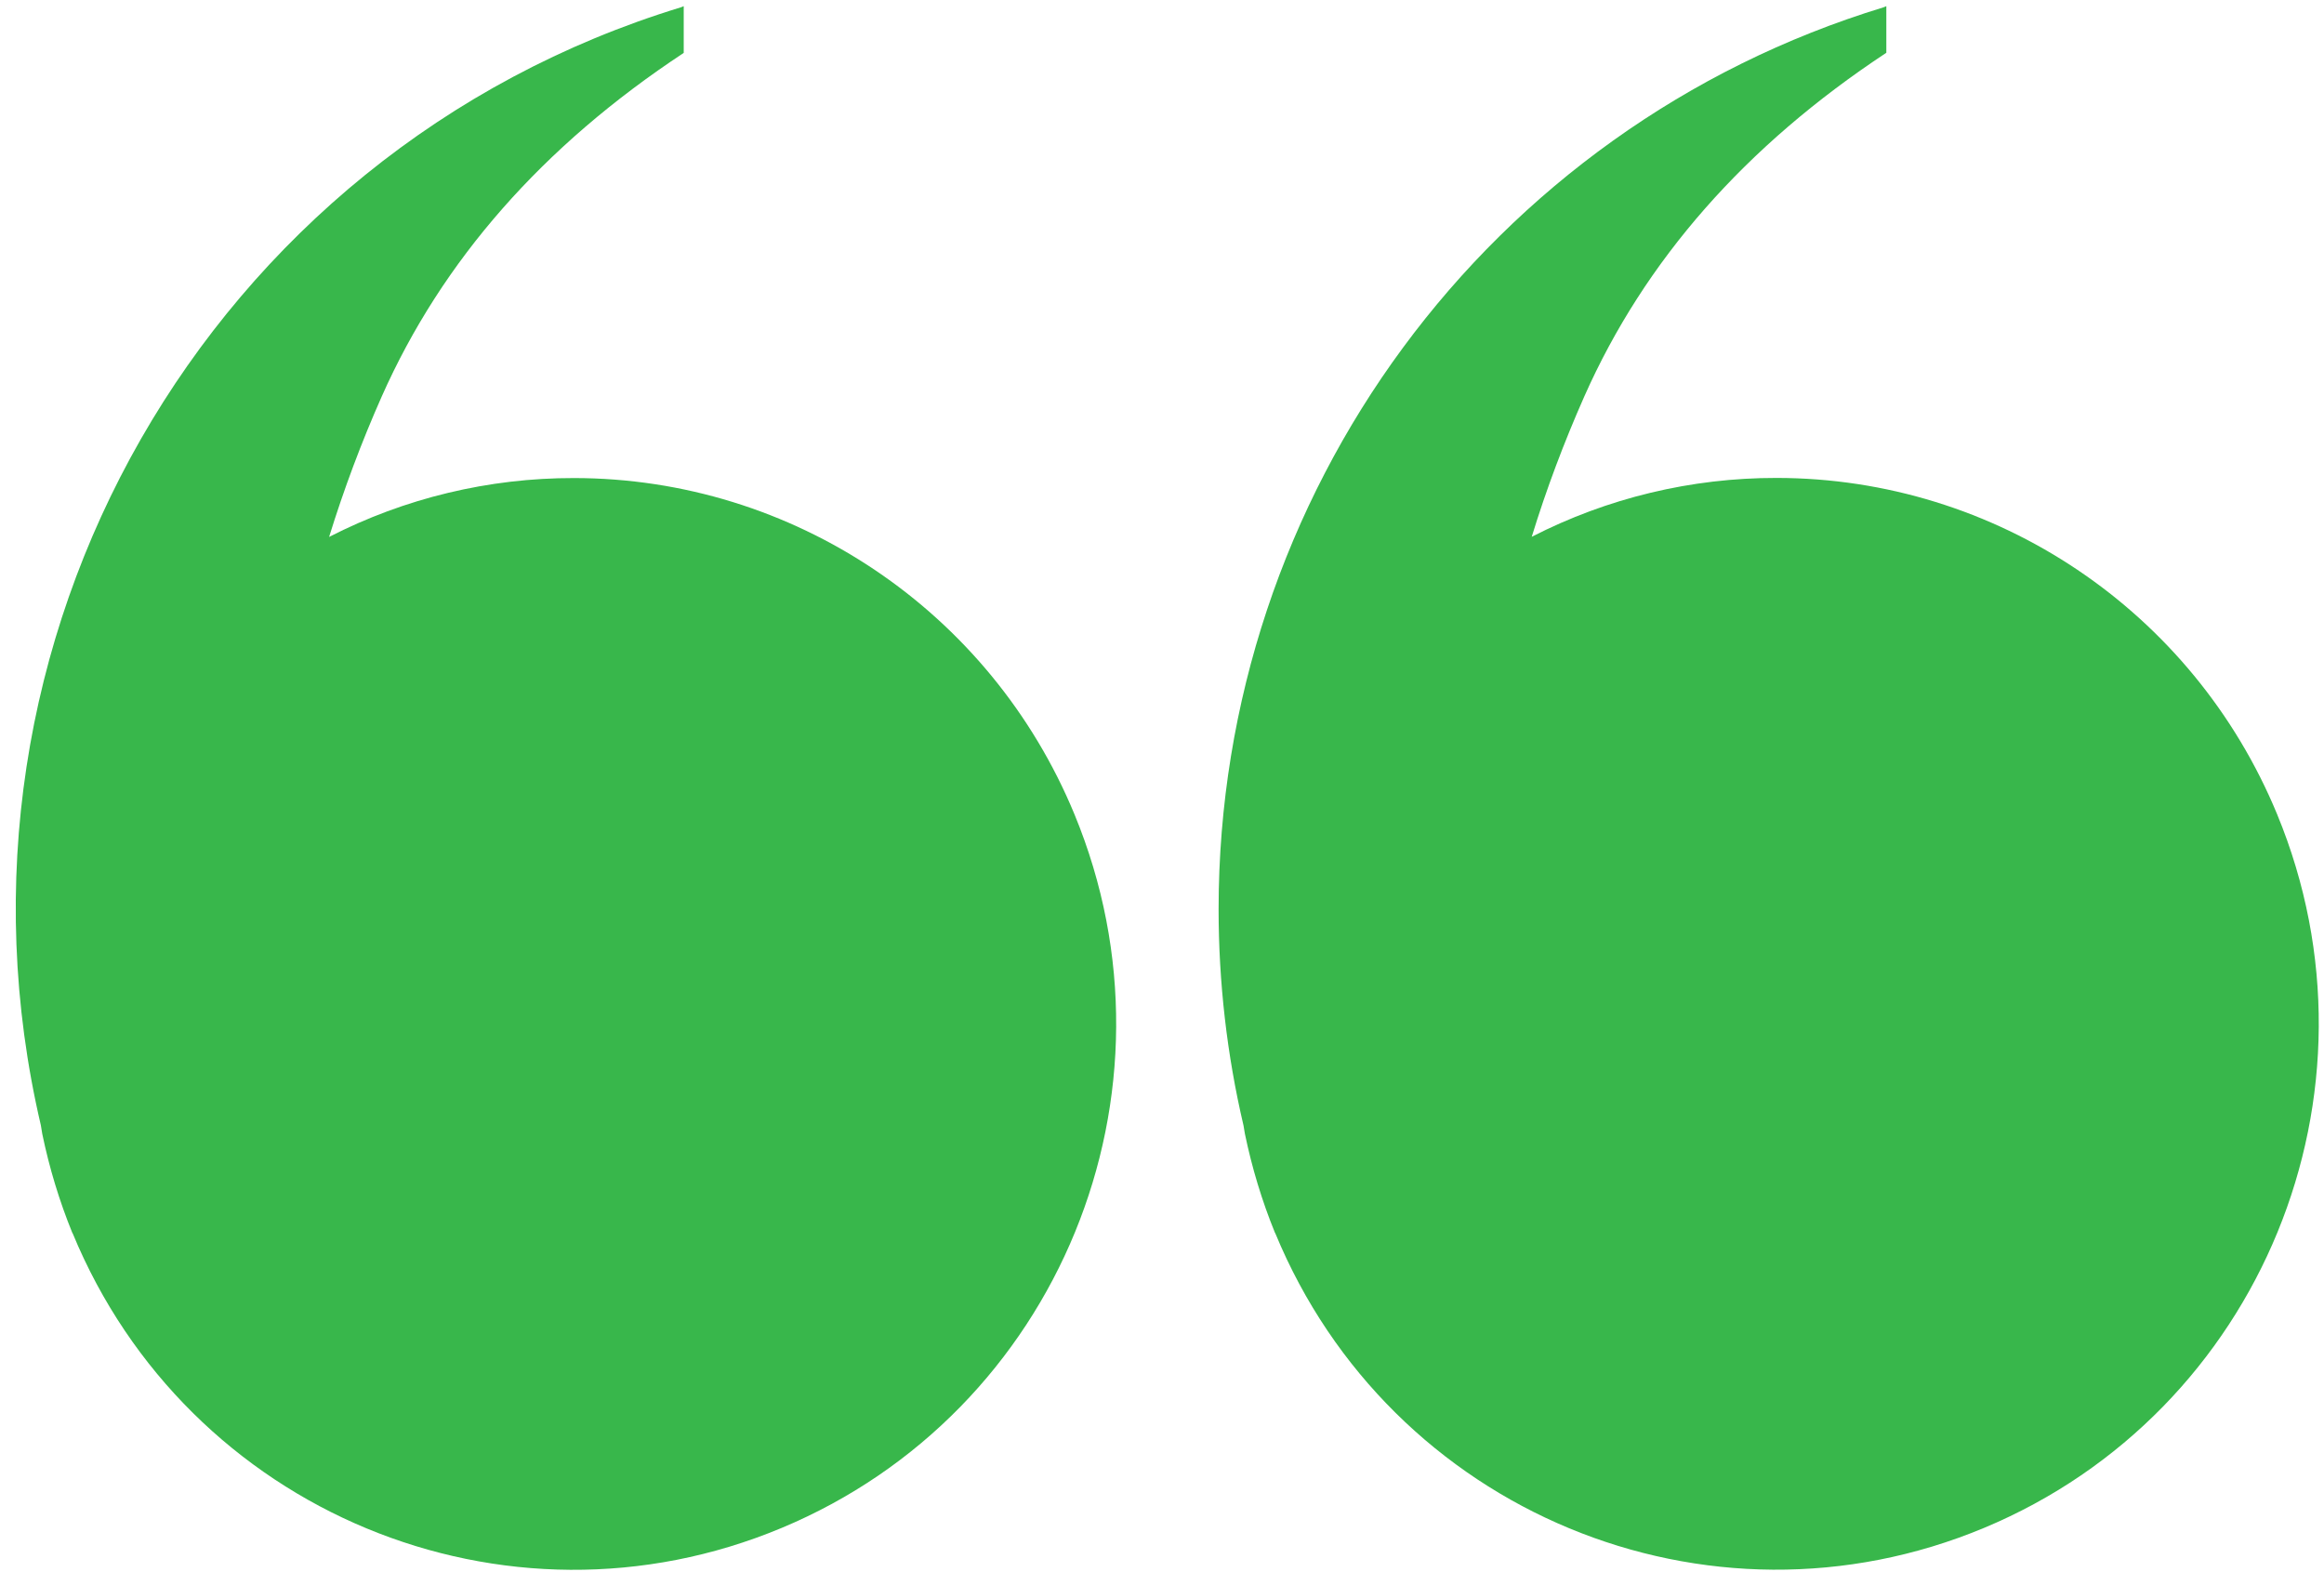
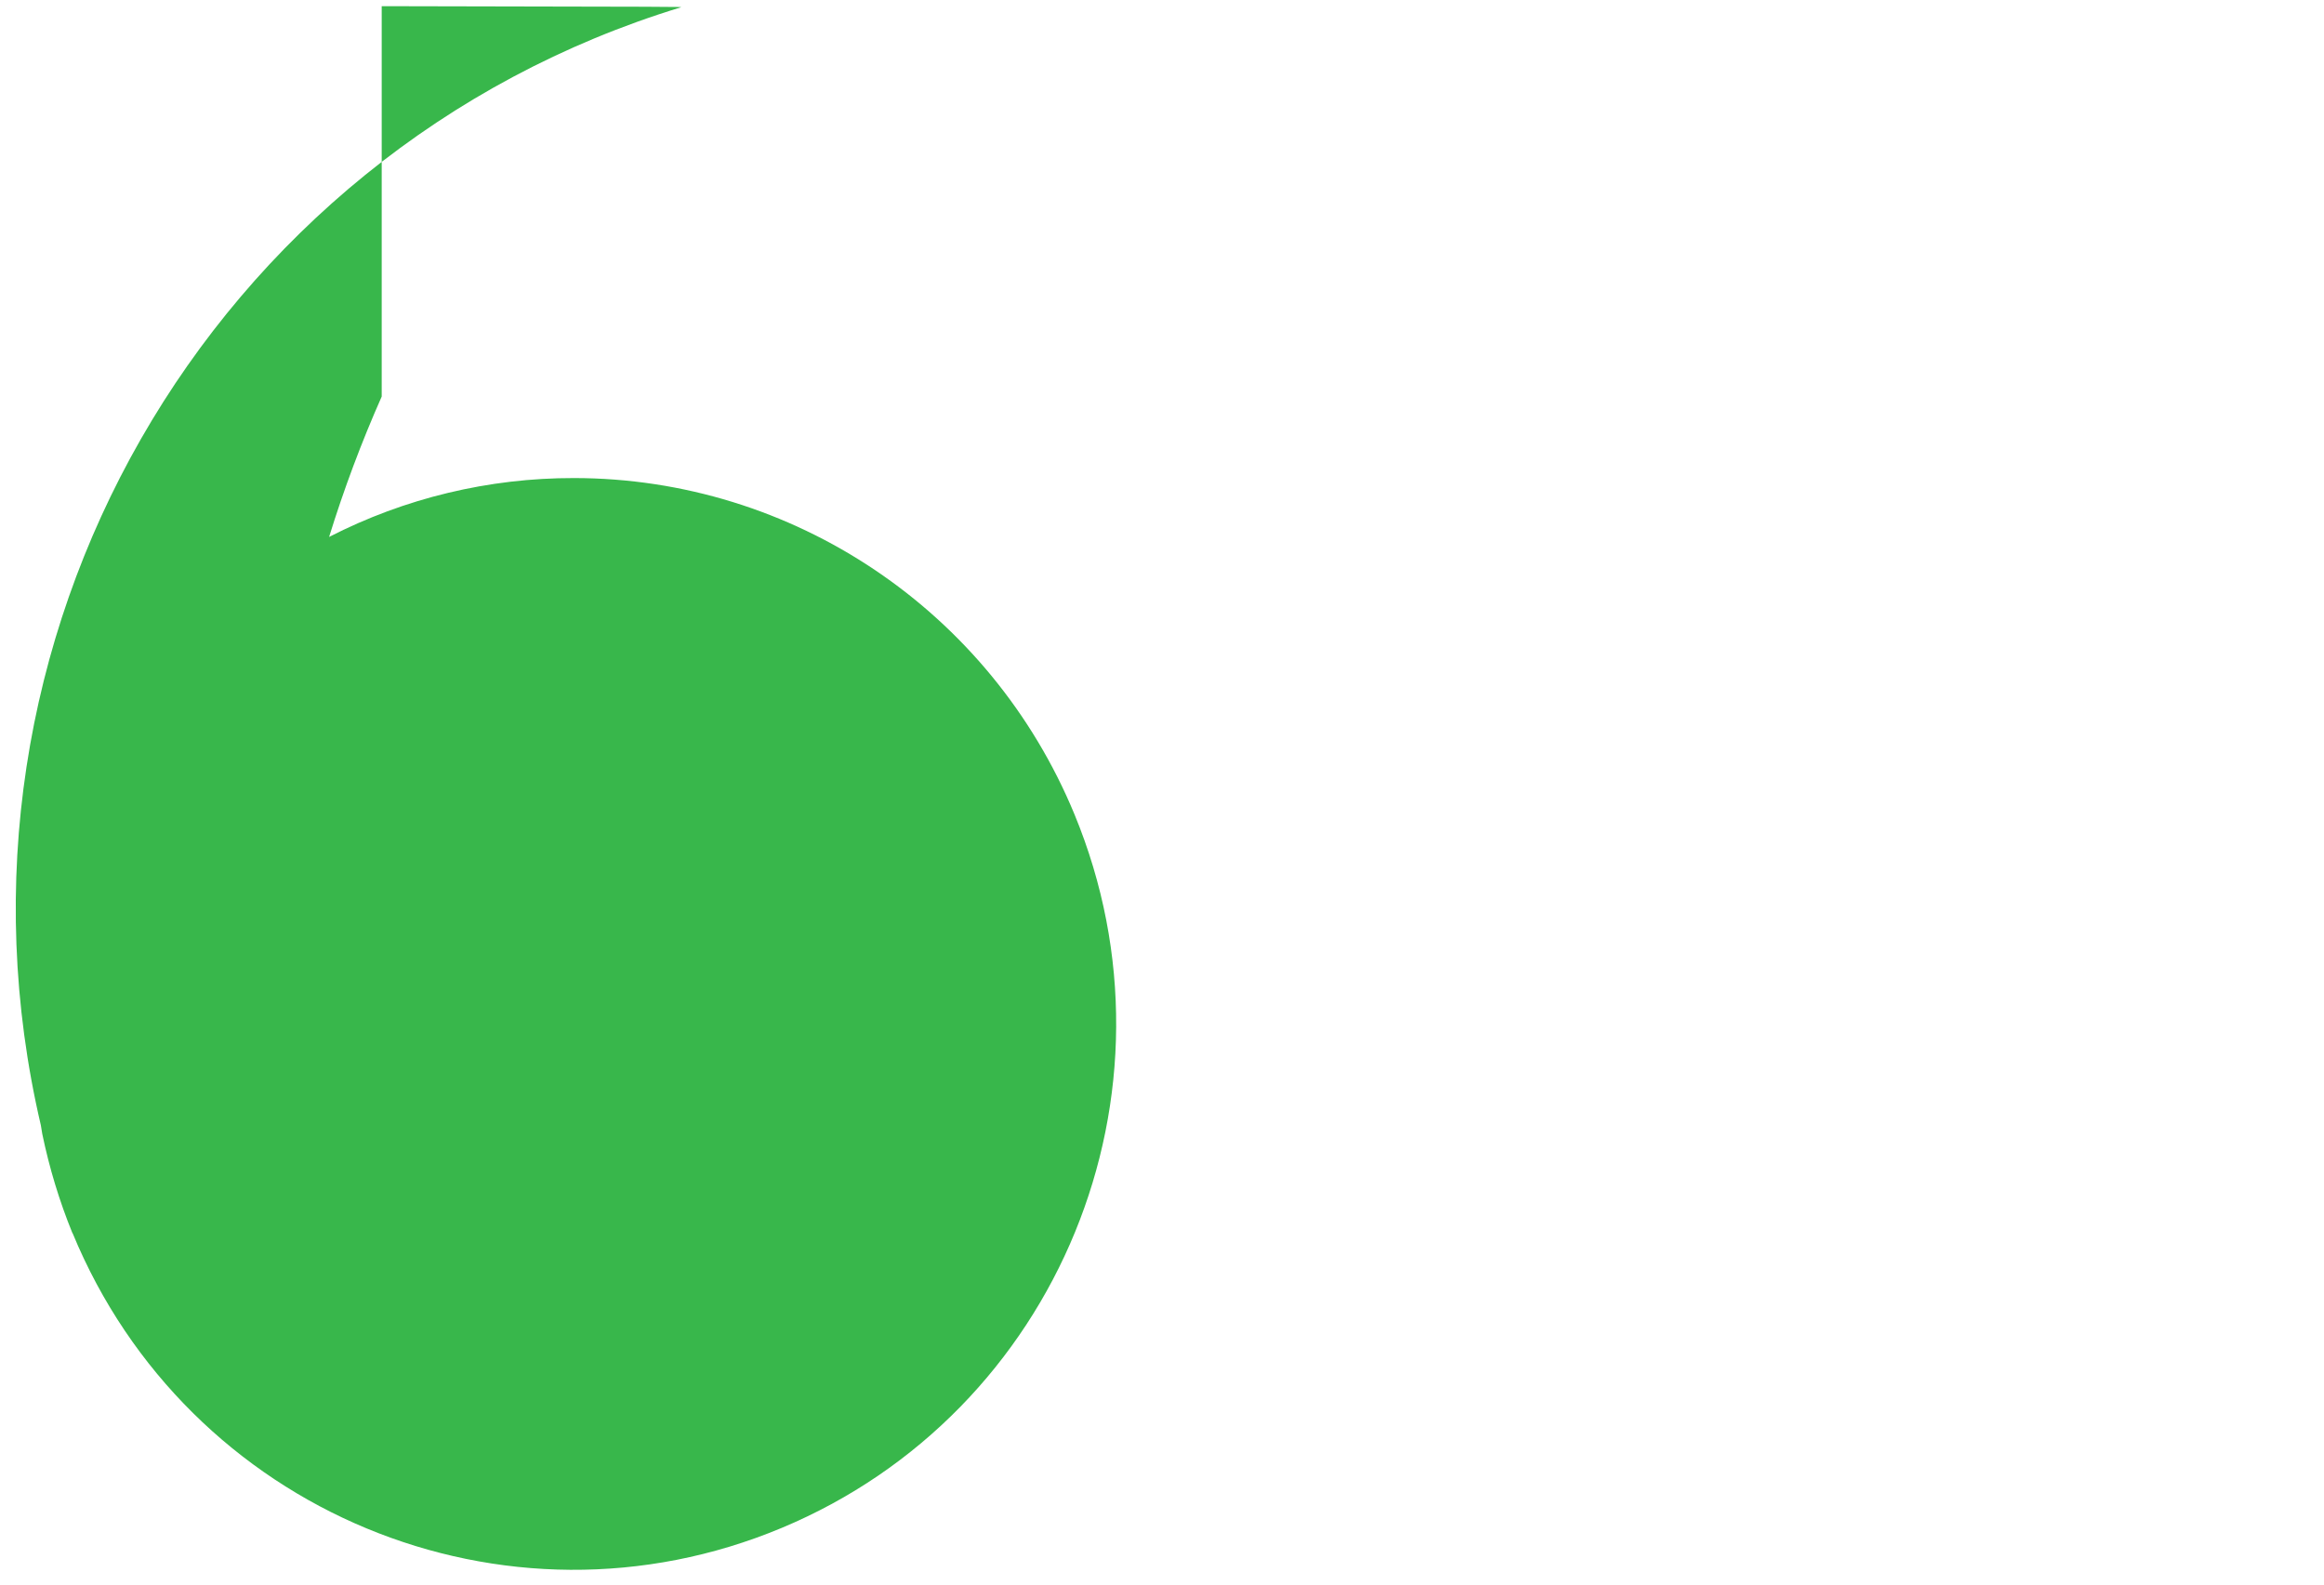
<svg xmlns="http://www.w3.org/2000/svg" width="110" height="75" viewBox="0 0 110 75" fill="none">
-   <path d="M1.937 53.282L2.001 53.67C2.334 55.275 2.808 56.845 3.427 58.362L3.439 58.374C8.88 71.552 23.905 77.791 37.002 72.317C50.099 66.842 56.3 51.723 50.858 38.545C46.879 28.913 37.534 22.632 27.166 22.627C23.14 22.621 19.166 23.573 15.577 25.414C16.278 23.15 17.108 20.933 18.067 18.769C20.925 12.33 25.688 6.908 32.362 2.504V0.292C32.321 0.316 32.274 0.322 32.233 0.345C9.832 7.179 -3.434 30.354 1.937 53.276V53.282Z" fill="#38B74B" />
-   <path d="M58.859 53.276L58.924 53.664C59.257 55.269 59.73 56.839 60.35 58.356L60.361 58.368C65.802 71.546 80.828 77.785 93.925 72.311C107.016 66.836 113.222 51.717 107.781 38.539C103.801 28.907 94.456 22.627 84.089 22.621C80.062 22.615 76.088 23.567 72.5 25.408C73.195 23.144 74.031 20.927 74.989 18.763C77.847 12.324 82.61 6.902 89.284 2.498V0.292C89.243 0.316 89.197 0.322 89.156 0.345C70.46 6.044 57.679 23.379 57.679 43.032C57.679 46.478 58.071 49.918 58.859 53.276Z" fill="#38B74B" />
+   <path d="M1.937 53.282L2.001 53.67C2.334 55.275 2.808 56.845 3.427 58.362L3.439 58.374C8.88 71.552 23.905 77.791 37.002 72.317C50.099 66.842 56.3 51.723 50.858 38.545C46.879 28.913 37.534 22.632 27.166 22.627C23.14 22.621 19.166 23.573 15.577 25.414C16.278 23.15 17.108 20.933 18.067 18.769V0.292C32.321 0.316 32.274 0.322 32.233 0.345C9.832 7.179 -3.434 30.354 1.937 53.276V53.282Z" fill="#38B74B" />
</svg>